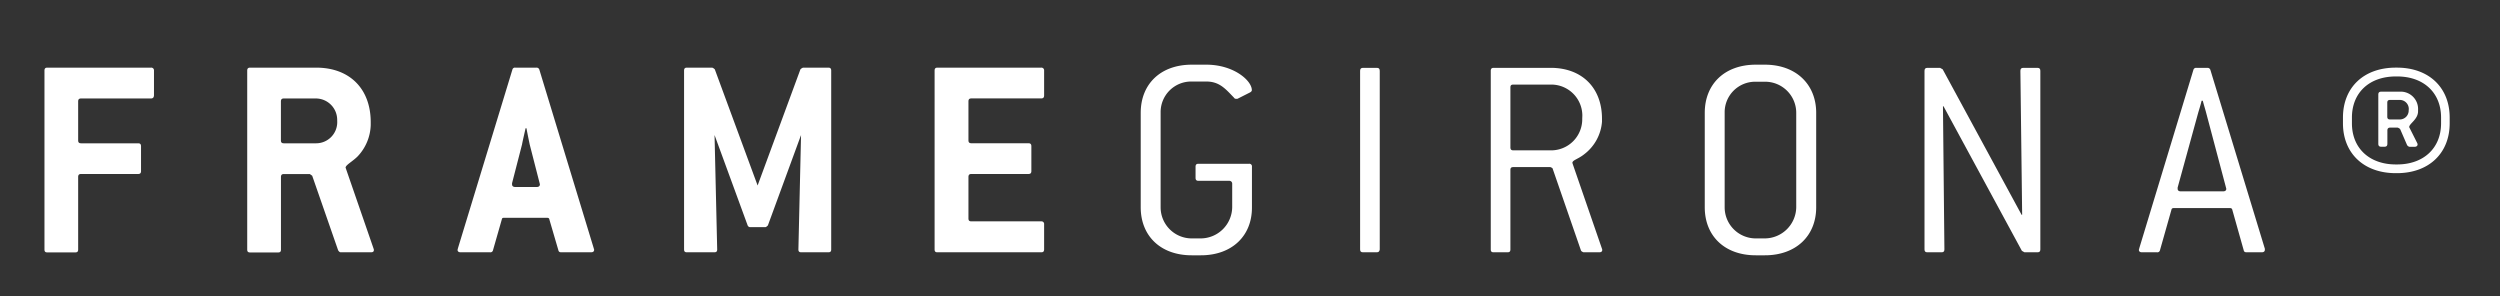
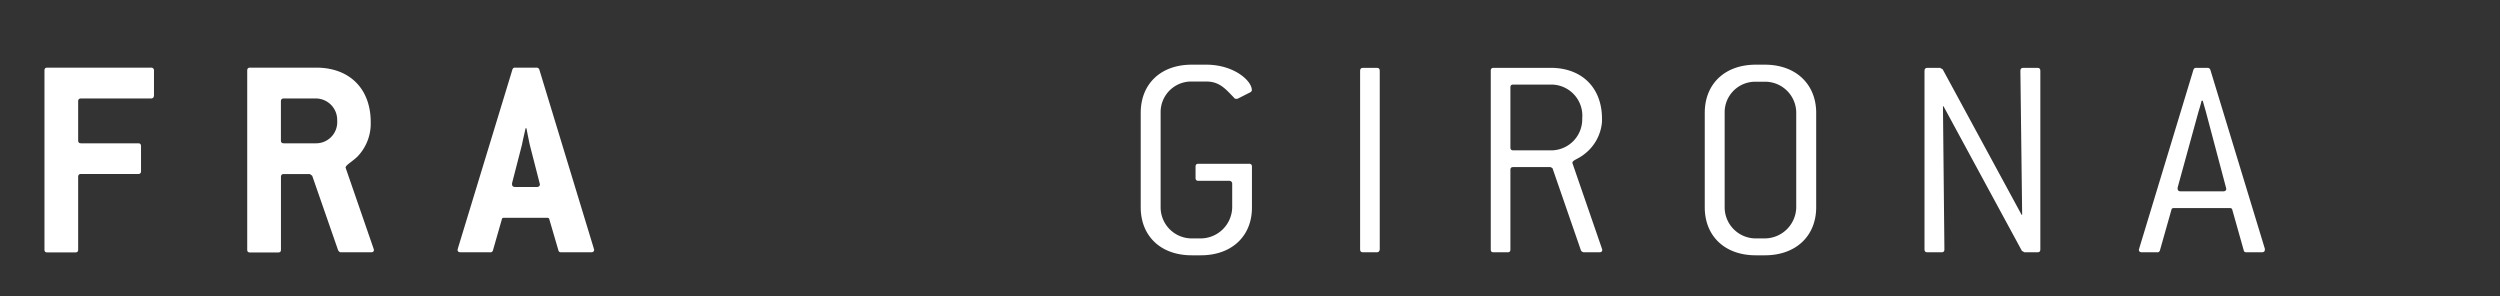
<svg xmlns="http://www.w3.org/2000/svg" id="fa93d423-2ab3-493a-a903-c63271b19ffa" data-name="Capa 1" width="482.37" height="57.2" viewBox="0 0 482.37 57.2">
  <rect x="0" y="0" width="482.37" height="57.2" fill="#333333" stroke="none" />
  <defs>
    <style>.a4e2eb35-e23d-4c49-bc4d-88262ab554b8{fill:#fff;}</style>
  </defs>
  <path class="a4e2eb35-e23d-4c49-bc4d-88262ab554b8" d="M29.11,19H15.65c-.4,0-.57.18-.57.57v7.51c0,.4.17.57.57.57h11c.4,0,.56.18.56.58V33c0,.4-.16.57-.56.57h-11c-.4,0-.57.18-.57.58v14c0,.4-.17.55-.56.55H9.14c-.4,0-.56-.15-.56-.55V13.62c0-.39.16-.57.56-.57h20a.52.52,0,0,1,.57.57v4.79C29.68,18.81,29.51,19,29.11,19Z" />
  <path class="a4e2eb35-e23d-4c49-bc4d-88262ab554b8" d="M72.14,48.24c0,.29-.17.44-.57.44H65.75c-.17,0-.34-.11-.51-.39l-5-14.38-.46-.33h-5c-.4,0-.57.18-.57.58v14c0,.4-.16.55-.56.55H48.26c-.39,0-.56-.15-.56-.55V13.62c0-.39.17-.57.56-.57H61c6.45,0,10.53,4.06,10.53,10.53v.55A9.17,9.17,0,0,1,69,30.18c-1,1-2.32,1.66-2.32,2.17v0L72.09,48A.66.66,0,0,1,72.14,48.24ZM65.06,23.05A4.13,4.13,0,0,0,61,19H54.77c-.4,0-.57.18-.57.57v7.51c0,.4.17.57.57.57H61a4.08,4.08,0,0,0,4.07-4.06Z" />
  <path class="a4e2eb35-e23d-4c49-bc4d-88262ab554b8" d="M114.64,48.18c0,.35-.22.5-.62.5h-5.71c-.34,0-.51-.11-.57-.39L106,42.35c-.05-.29-.22-.33-.56-.33H97.39c-.34,0-.51,0-.57.33l-1.7,5.94a.5.5,0,0,1-.56.39H88.9c-.39,0-.62-.15-.62-.5,0,0,.06-.11.06-.22L98.86,13.45a.5.5,0,0,1,.56-.4h4.08a.55.55,0,0,1,.57.4L114.59,48C114.59,48.07,114.64,48.13,114.64,48.18ZM102.2,27.86c-.06-.33-.29-1.34-.62-3.11h-.17c-.4,1.77-.63,2.78-.68,3.11L98.8,35.35s0,.15,0,.22c0,.33.22.51.62.51h4.13c.4,0,.62-.18.62-.51,0-.07-.05-.18-.05-.22Z" />
-   <path class="a4e2eb35-e23d-4c49-bc4d-88262ab554b8" d="M159.82,48.68h-5.2c-.4,0-.57-.15-.57-.55l.51-22.08-6.4,17.45c-.17.15-.33.33-.5.33h-2.89a.54.54,0,0,1-.51-.33l-6.39-17.45.51,22.08c0,.4-.17.55-.57.55h-5.26c-.4,0-.56-.15-.56-.55V13.62c0-.39.16-.57.56-.57h4.87a1.39,1.39,0,0,1,.5.33l8.26,22.41,8.26-22.41a1.42,1.42,0,0,1,.51-.33h4.87c.39,0,.56.18.56.57V48.13C160.38,48.53,160.21,48.68,159.82,48.68Z" />
-   <path class="a4e2eb35-e23d-4c49-bc4d-88262ab554b8" d="M200.89,48.68h-20c-.4,0-.56-.15-.56-.55V13.62c0-.39.16-.57.56-.57h20a.52.52,0,0,1,.57.57v4.79c0,.4-.17.58-.57.58H187.43c-.4,0-.57.18-.57.57v7.51c0,.4.17.57.57.57h11c.4,0,.57.18.57.58V33c0,.4-.17.57-.57.57h-11c-.4,0-.57.18-.57.58v8c0,.4.17.56.57.56h13.46a.51.51,0,0,1,.57.57v4.81C201.46,48.53,201.29,48.68,200.89,48.68Z" />
  <path class="a4e2eb35-e23d-4c49-bc4d-88262ab554b8" d="M231.7,49.26h-1.76c-6,0-9.84-3.73-9.84-9.27V21.77c0-5.56,3.84-9.29,9.84-9.29h2.83c5.26,0,8.77,3.06,8.77,4.92,0,.18-.17.35-.4.46l-2.37,1.2a.84.84,0,0,1-.28,0,.41.41,0,0,1-.4-.22c-1.59-1.64-2.77-3.11-5.32-3.11h-2.83a5.9,5.9,0,0,0-6,6V40a6,6,0,0,0,6,6h1.76a6.1,6.1,0,0,0,6.05-6V35.46a.54.54,0,0,0-.57-.57h-5.94c-.39,0-.56-.18-.56-.58V32.17c0-.4.17-.57.56-.57H241a.5.5,0,0,1,.56.57V40C241.59,45.53,237.69,49.26,231.7,49.26Z" />
  <path class="a4e2eb35-e23d-4c49-bc4d-88262ab554b8" d="M265.61,48.68H263c-.4,0-.57-.15-.57-.55V13.67c0-.4.17-.58.57-.58h2.66c.39,0,.56.18.56.58V48.13C266.17,48.53,266,48.68,265.61,48.68Z" />
  <path class="a4e2eb35-e23d-4c49-bc4d-88262ab554b8" d="M309.15,48.24c0,.29-.22.44-.56.44h-3.06c-.28-.11-.45-.22-.5-.39l-5.44-15.72c0-.11-.16-.22-.45-.33H292c-.4,0-.57.15-.57.55V48.13c0,.4-.17.55-.57.55h-2.66c-.39,0-.56-.15-.56-.55V13.67c0-.4.17-.58.56-.58h11c6.05,0,9.9,3.87,9.9,9.81v.61a8.72,8.72,0,0,1-3.4,6.23c-1.24,1-2.31,1.13-2.31,1.7,0,0,.05.11.05.16L309.1,48A.56.56,0,0,1,309.15,48.24Zm-3.84-25.92a6,6,0,0,0-6.11-6H292c-.4,0-.57.15-.57.55V28.44c0,.4.17.57.57.57h7.18a6,6,0,0,0,6.11-6.11Z" />
  <path class="a4e2eb35-e23d-4c49-bc4d-88262ab554b8" d="M340.53,49.26h-1.76c-6,0-9.84-3.73-9.84-9.27V21.77c0-5.56,3.85-9.29,9.84-9.29h1.76c6,0,9.9,3.79,9.9,9.29V40C350.43,45.53,346.52,49.26,340.53,49.26Zm6.05-27.49a6,6,0,0,0-6.05-6h-1.76a5.89,5.89,0,0,0-6,6V40a6,6,0,0,0,6,6h1.76a6.1,6.1,0,0,0,6.05-6Z" />
  <path class="a4e2eb35-e23d-4c49-bc4d-88262ab554b8" d="M393.11,48.68h-2.49l-.5-.28L375,20.51h-.11l.28,27.62c0,.4-.17.55-.56.55H371.9c-.4,0-.57-.15-.57-.55V13.67c0-.4.17-.58.57-.58h2.43l.51.29,15.22,28.06h.11l-.34-27.77c0-.4.17-.58.57-.58h2.71c.4,0,.57.18.57.58V48.13C393.68,48.53,393.51,48.68,393.11,48.68Z" />
  <path class="a4e2eb35-e23d-4c49-bc4d-88262ab554b8" d="M437,48.18c0,.35-.23.5-.63.5h-2.88c-.34,0-.51-.11-.57-.39l-2.2-7.8c-.06-.28-.23-.35-.57-.35H419.54c-.35,0-.52.07-.57.35l-2.21,7.8a.5.5,0,0,1-.56.39h-2.89c-.4,0-.62-.15-.62-.5,0,0,.06-.11.06-.22l10.46-34.47a.53.53,0,0,1,.57-.4h2.15a.57.57,0,0,1,.56.4L437,48C437,48.07,437,48.13,437,48.18ZM425.64,21.64c-.05-.22-.28-.95-.62-2.21h-.22c-.23.91-.46,1.66-.63,2.21l-4,14.55c0,.11,0,.17,0,.22,0,.35.23.51.62.51h8.15c.39,0,.62-.16.62-.51,0,0-.06-.16-.06-.22Z" />
-   <path class="a4e2eb35-e23d-4c49-bc4d-88262ab554b8" d="M462.48,33.41h-.23c-6.16,0-10.18-3.85-10.18-9.61V22.68c0-5.79,4-9.63,10.18-9.63h.23c6.16,0,10.18,3.84,10.18,9.63V23.8C472.66,29.56,468.64,33.41,462.48,33.41ZM471,22.68c0-4.77-3.34-7.93-8.49-7.93h-.23c-5.15,0-8.48,3.16-8.48,7.93V23.8c0,4.75,3.33,7.93,8.48,7.93h.23c5.15,0,8.49-3.18,8.49-7.93Zm-6.12,1.85a.22.22,0,0,0,.06.18l1.42,2.82a.86.86,0,0,1,.11.33c0,.29-.23.47-.62.47h-.91a.72.72,0,0,1-.51-.36l-1.3-3c-.06-.13-.22-.24-.51-.35h-1.41c-.4,0-.57.18-.57.57v2.54c0,.4-.17.58-.57.58h-.62c-.39,0-.56-.18-.56-.58V18.26c0-.4.17-.57.56-.57H463a3.35,3.35,0,0,1,3.56,3.55v.24C466.55,23.05,464.85,23.85,464.85,24.53Zm-.11-3.44A1.74,1.74,0,0,0,463,19.28h-1.81c-.4,0-.57.15-.57.55V22.5c0,.4.17.55.57.55H463a1.72,1.72,0,0,0,1.75-1.81Z" />
</svg>